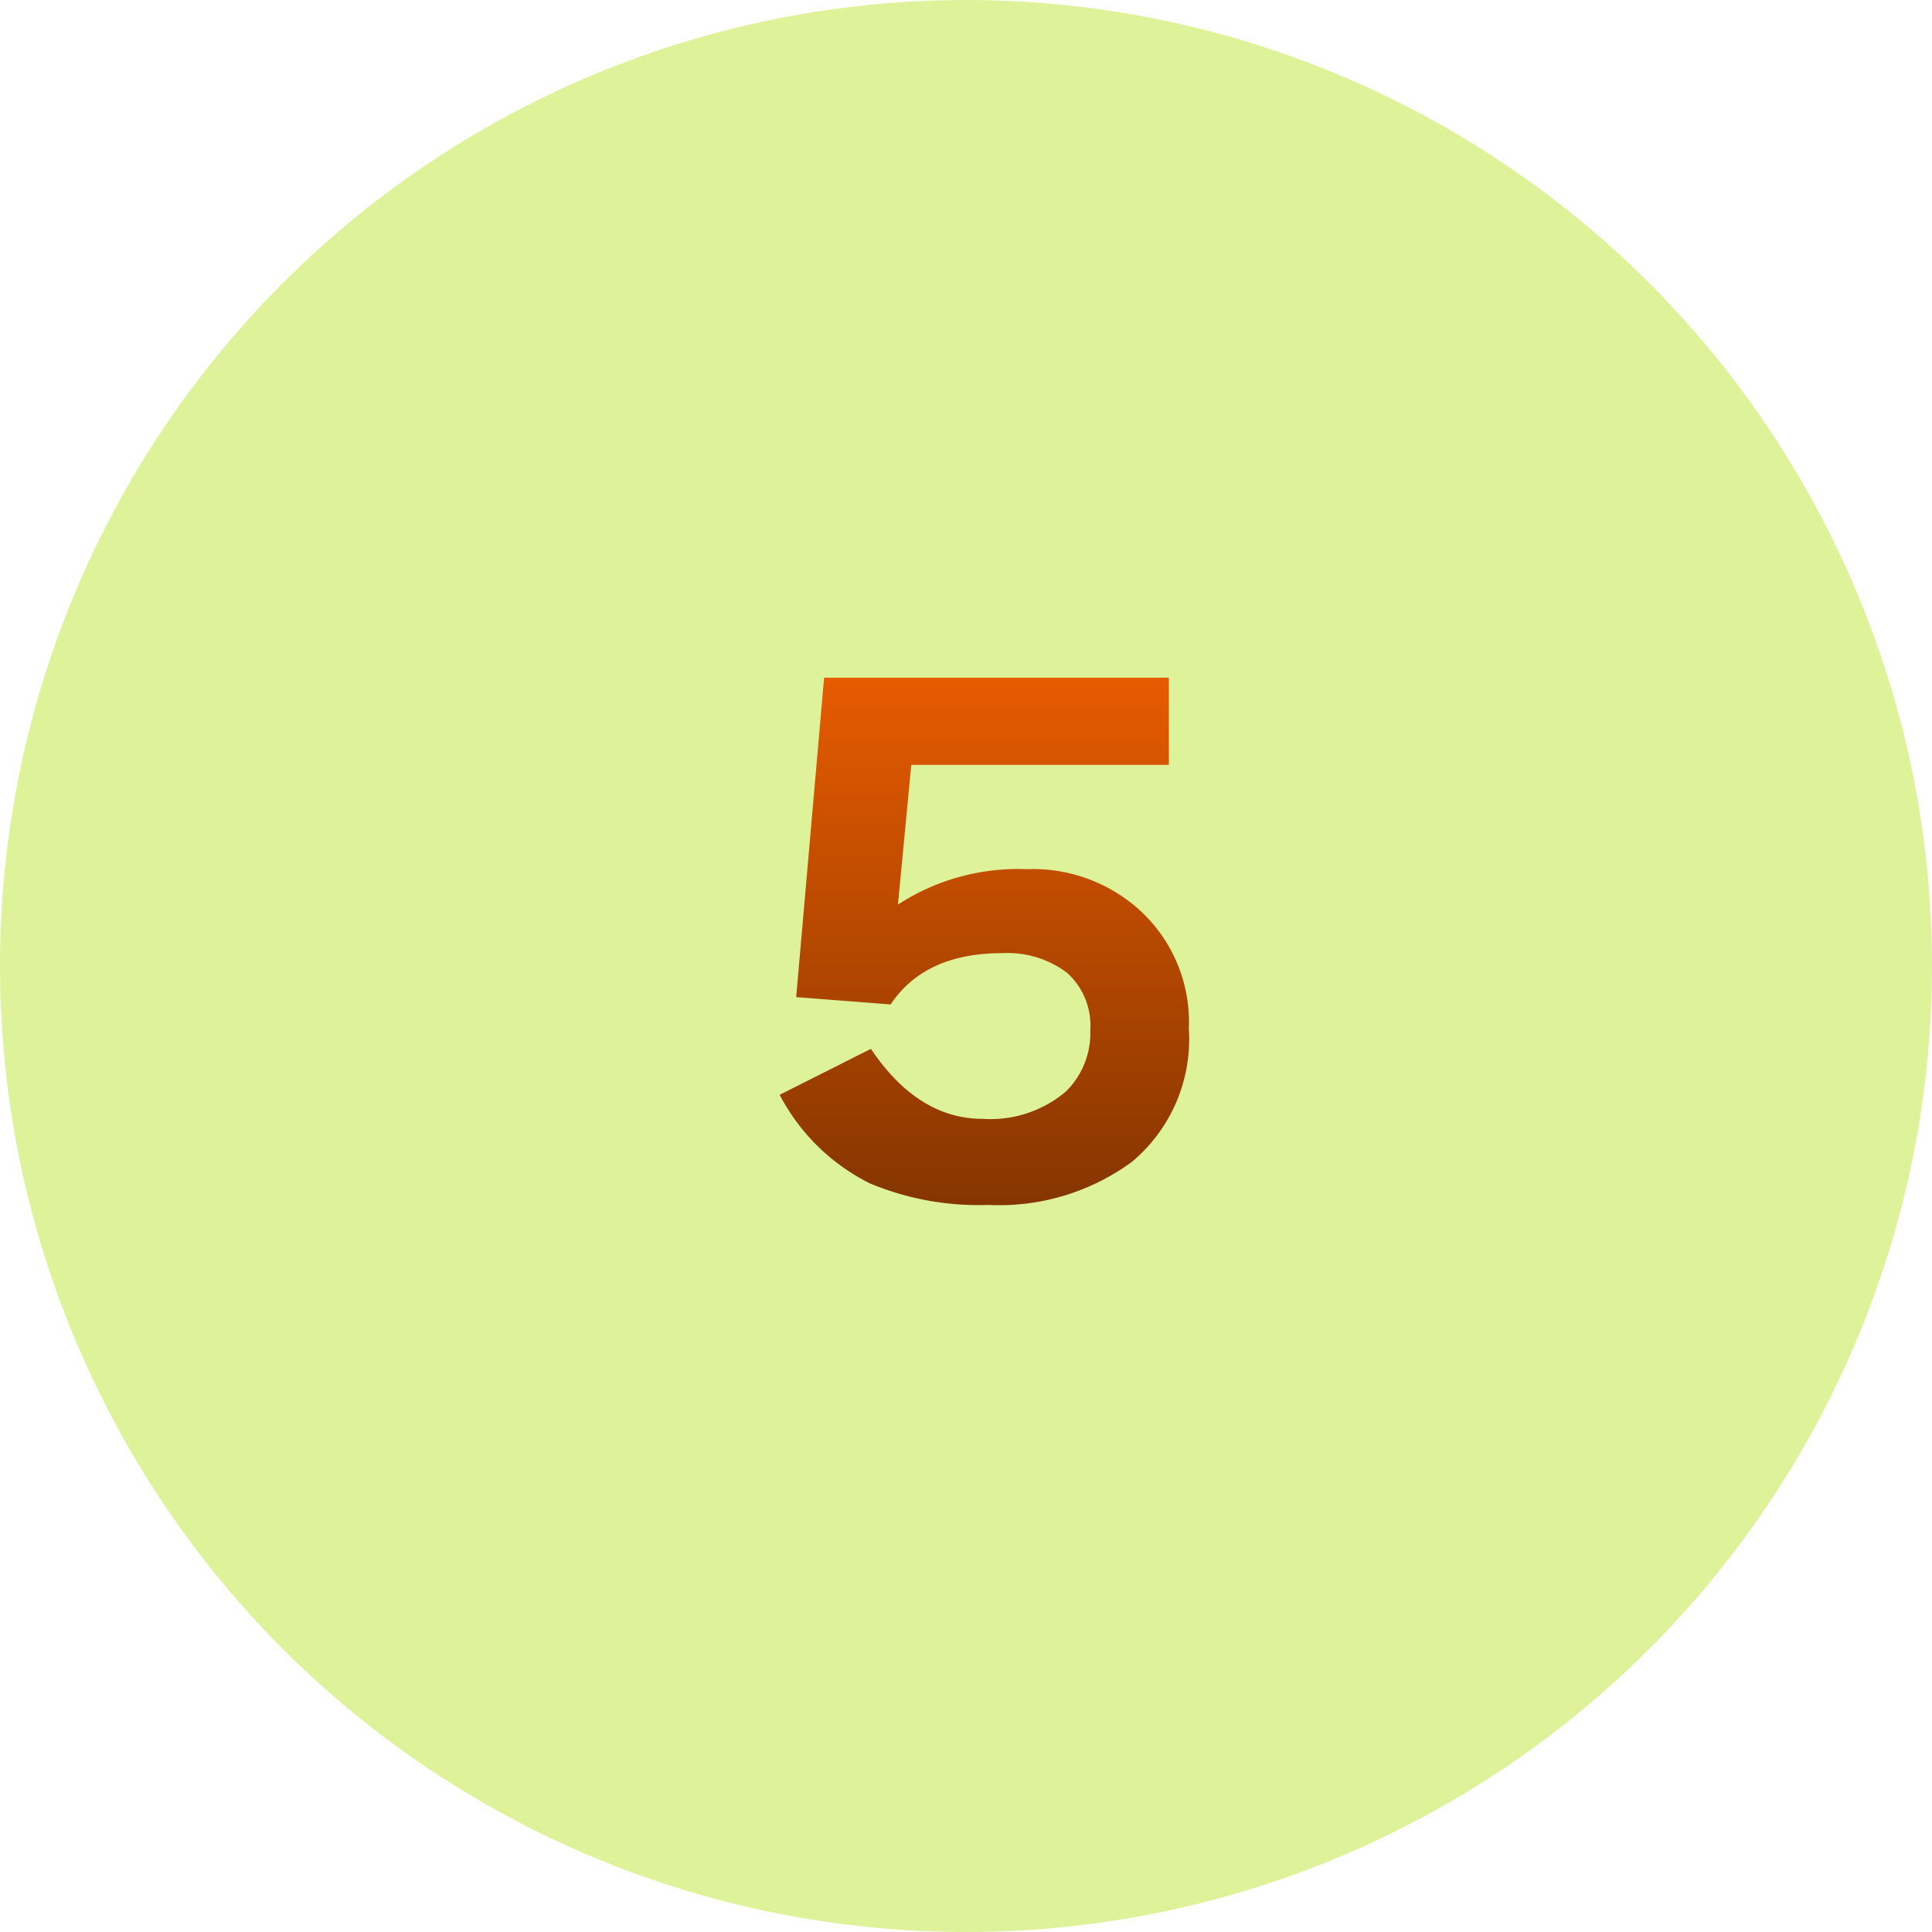
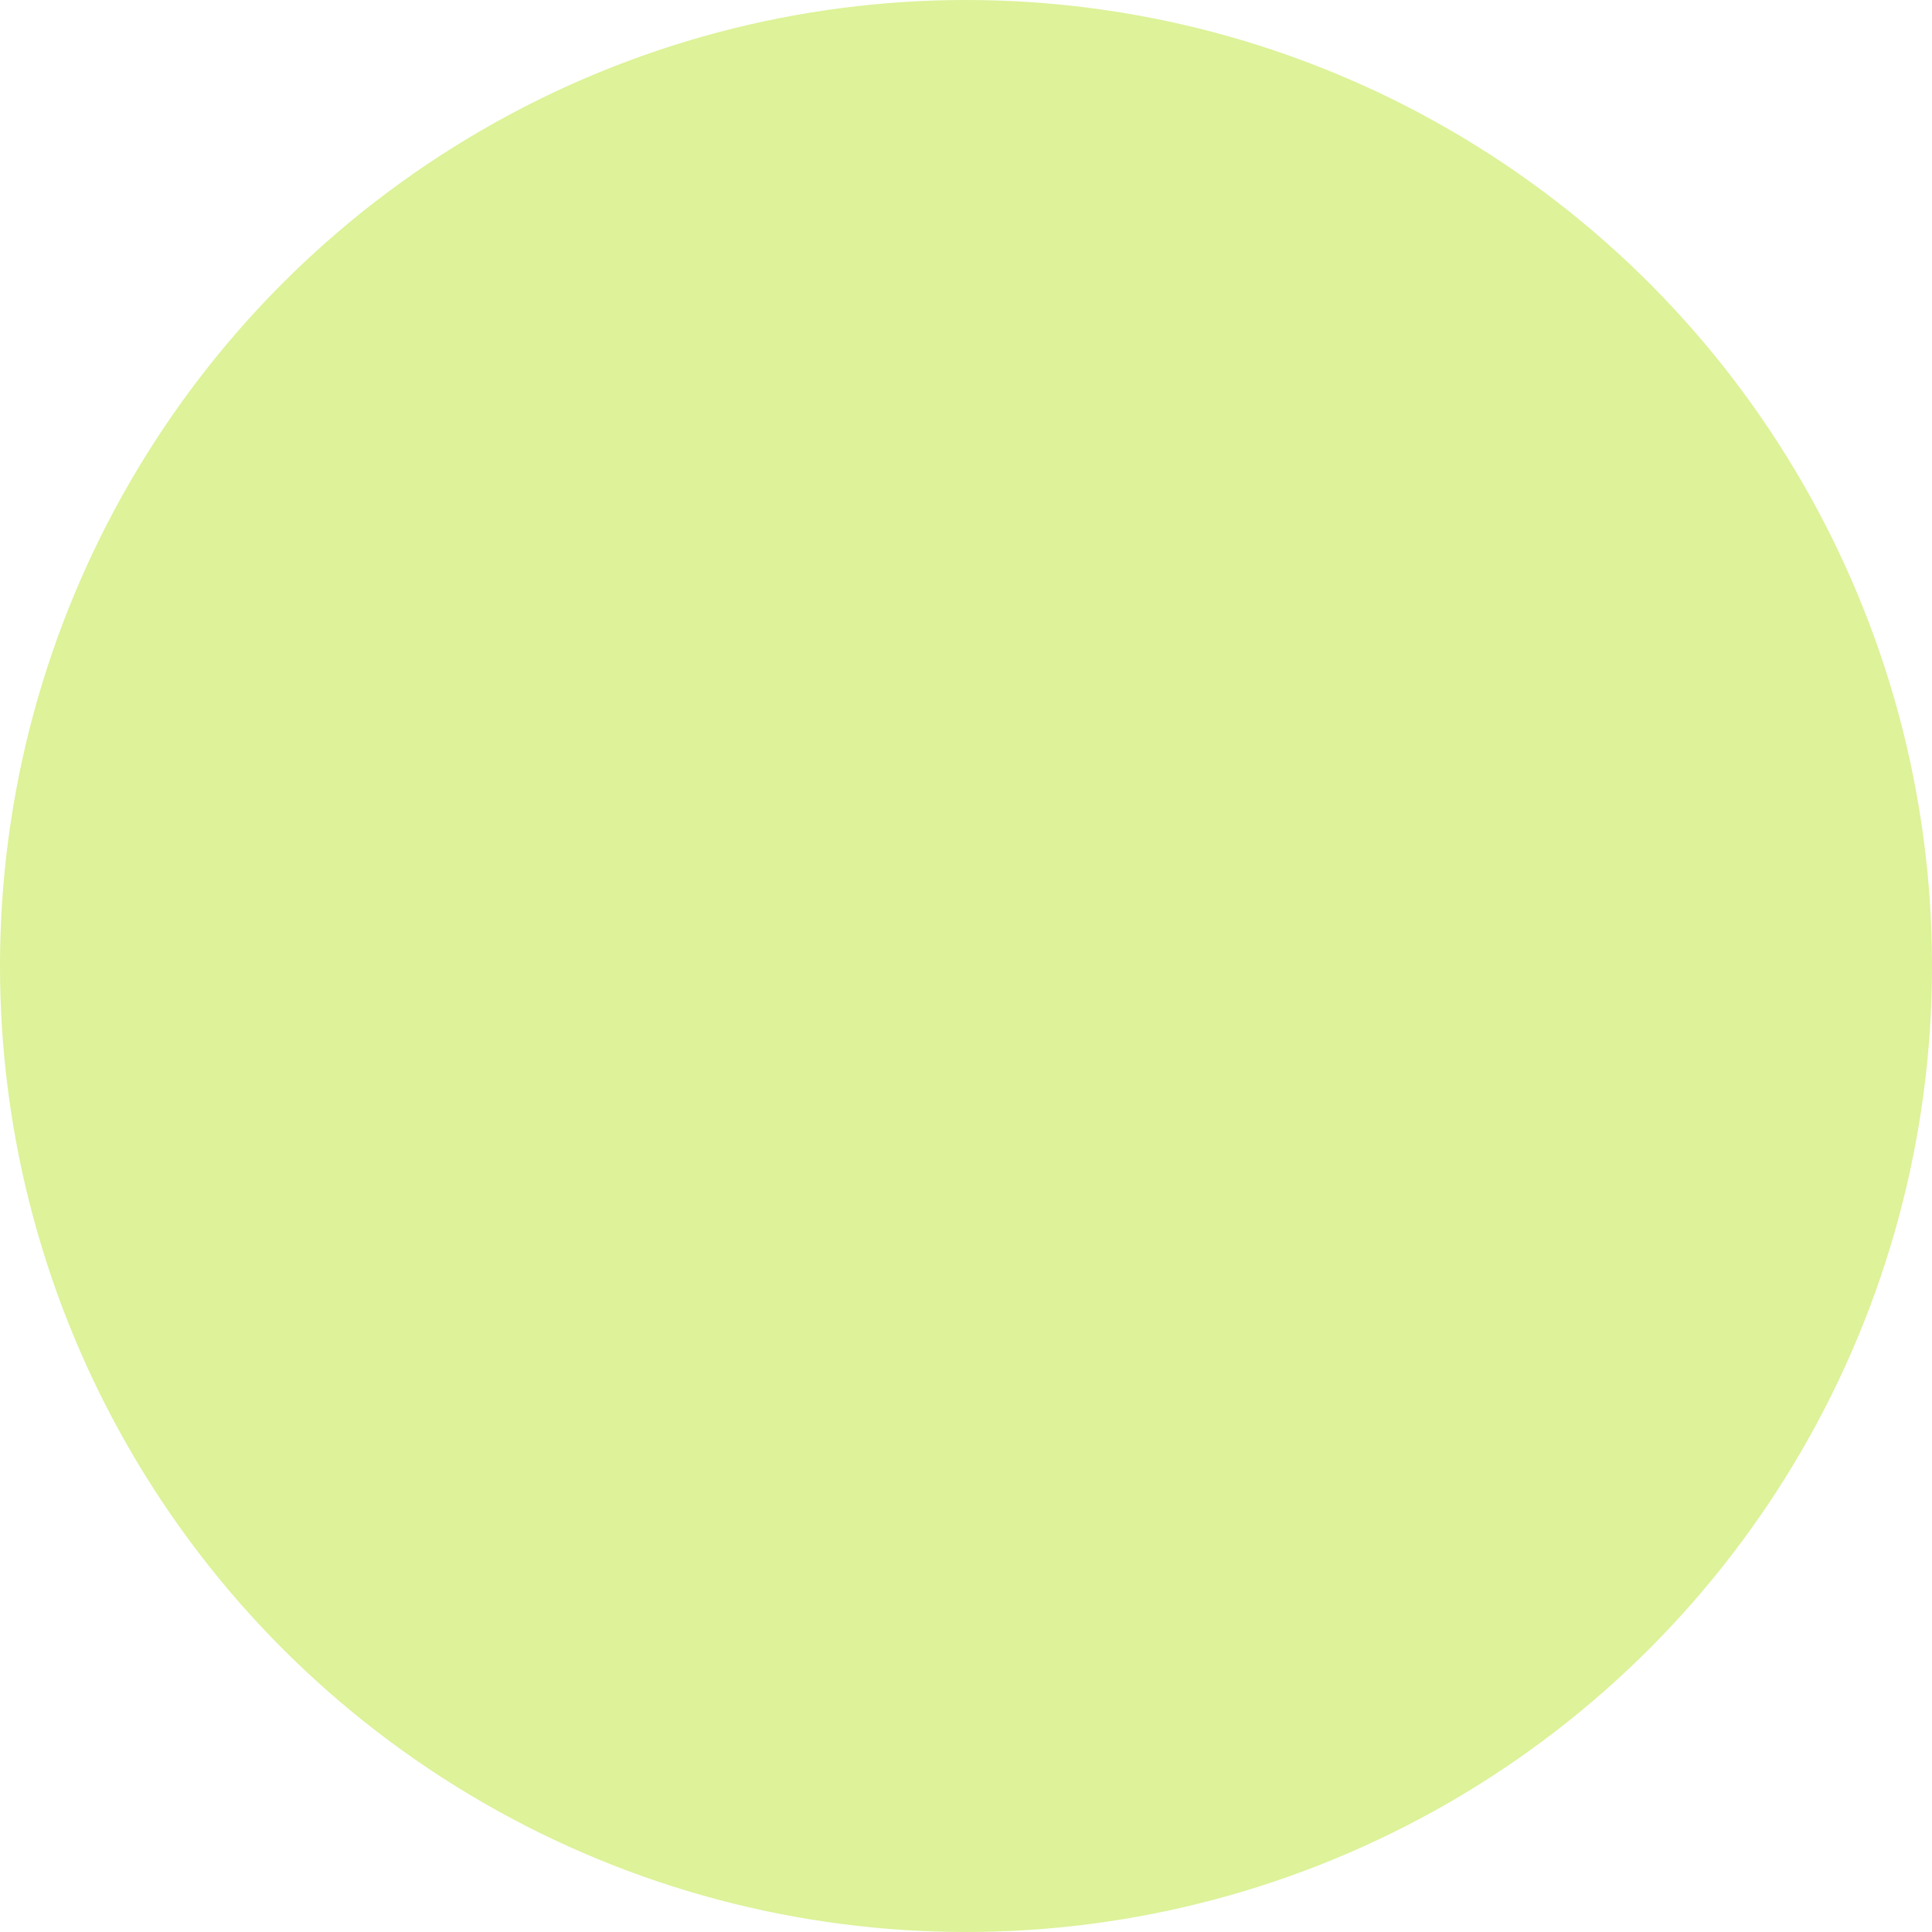
<svg xmlns="http://www.w3.org/2000/svg" width="90" height="90" viewBox="0 0 90 90">
  <defs>
    <style>
      .cls-1 {
        fill: #ddf299;
      }

      .cls-2 {
        fill: url(#名称未設定グラデーション_134);
      }
    </style>
    <linearGradient id="名称未設定グラデーション_134" data-name="名称未設定グラデーション 134" x1="45.85" y1="56.09" x2="45.85" y2="31.6" gradientUnits="userSpaceOnUse">
      <stop offset="0" stop-color="#853500" />
      <stop offset="1" stop-color="#e65b00" />
    </linearGradient>
  </defs>
  <g id="レイヤー_2" data-name="レイヤー 2">
    <g id="レイヤー_1-2" data-name="レイヤー 1">
      <g id="step_number_observation_5">
        <circle class="cls-1" cx="45" cy="45" r="45" />
-         <path class="cls-2" d="M55.38,47.93a7.44,7.44,0,0,1-2.66,6.2,10.45,10.45,0,0,1-6.67,2,13.14,13.14,0,0,1-5.52-1A9.54,9.54,0,0,1,36.32,51l4.25-2.14c1.46,2.17,3.2,3.26,5.2,3.26a5.44,5.44,0,0,0,3.88-1.27A3.8,3.8,0,0,0,50.79,48a3.31,3.31,0,0,0-1.09-2.69,4.62,4.62,0,0,0-3-.91c-2.42,0-4.15.8-5.21,2.39l-4.4-.34,1.3-14.88H54.45v4.06h-12l-.62,6.51a10.23,10.23,0,0,1,6-1.65,7.4,7.4,0,0,1,5.36,2A7.06,7.06,0,0,1,55.38,47.93Z" />
      </g>
    </g>
  </g>
</svg>